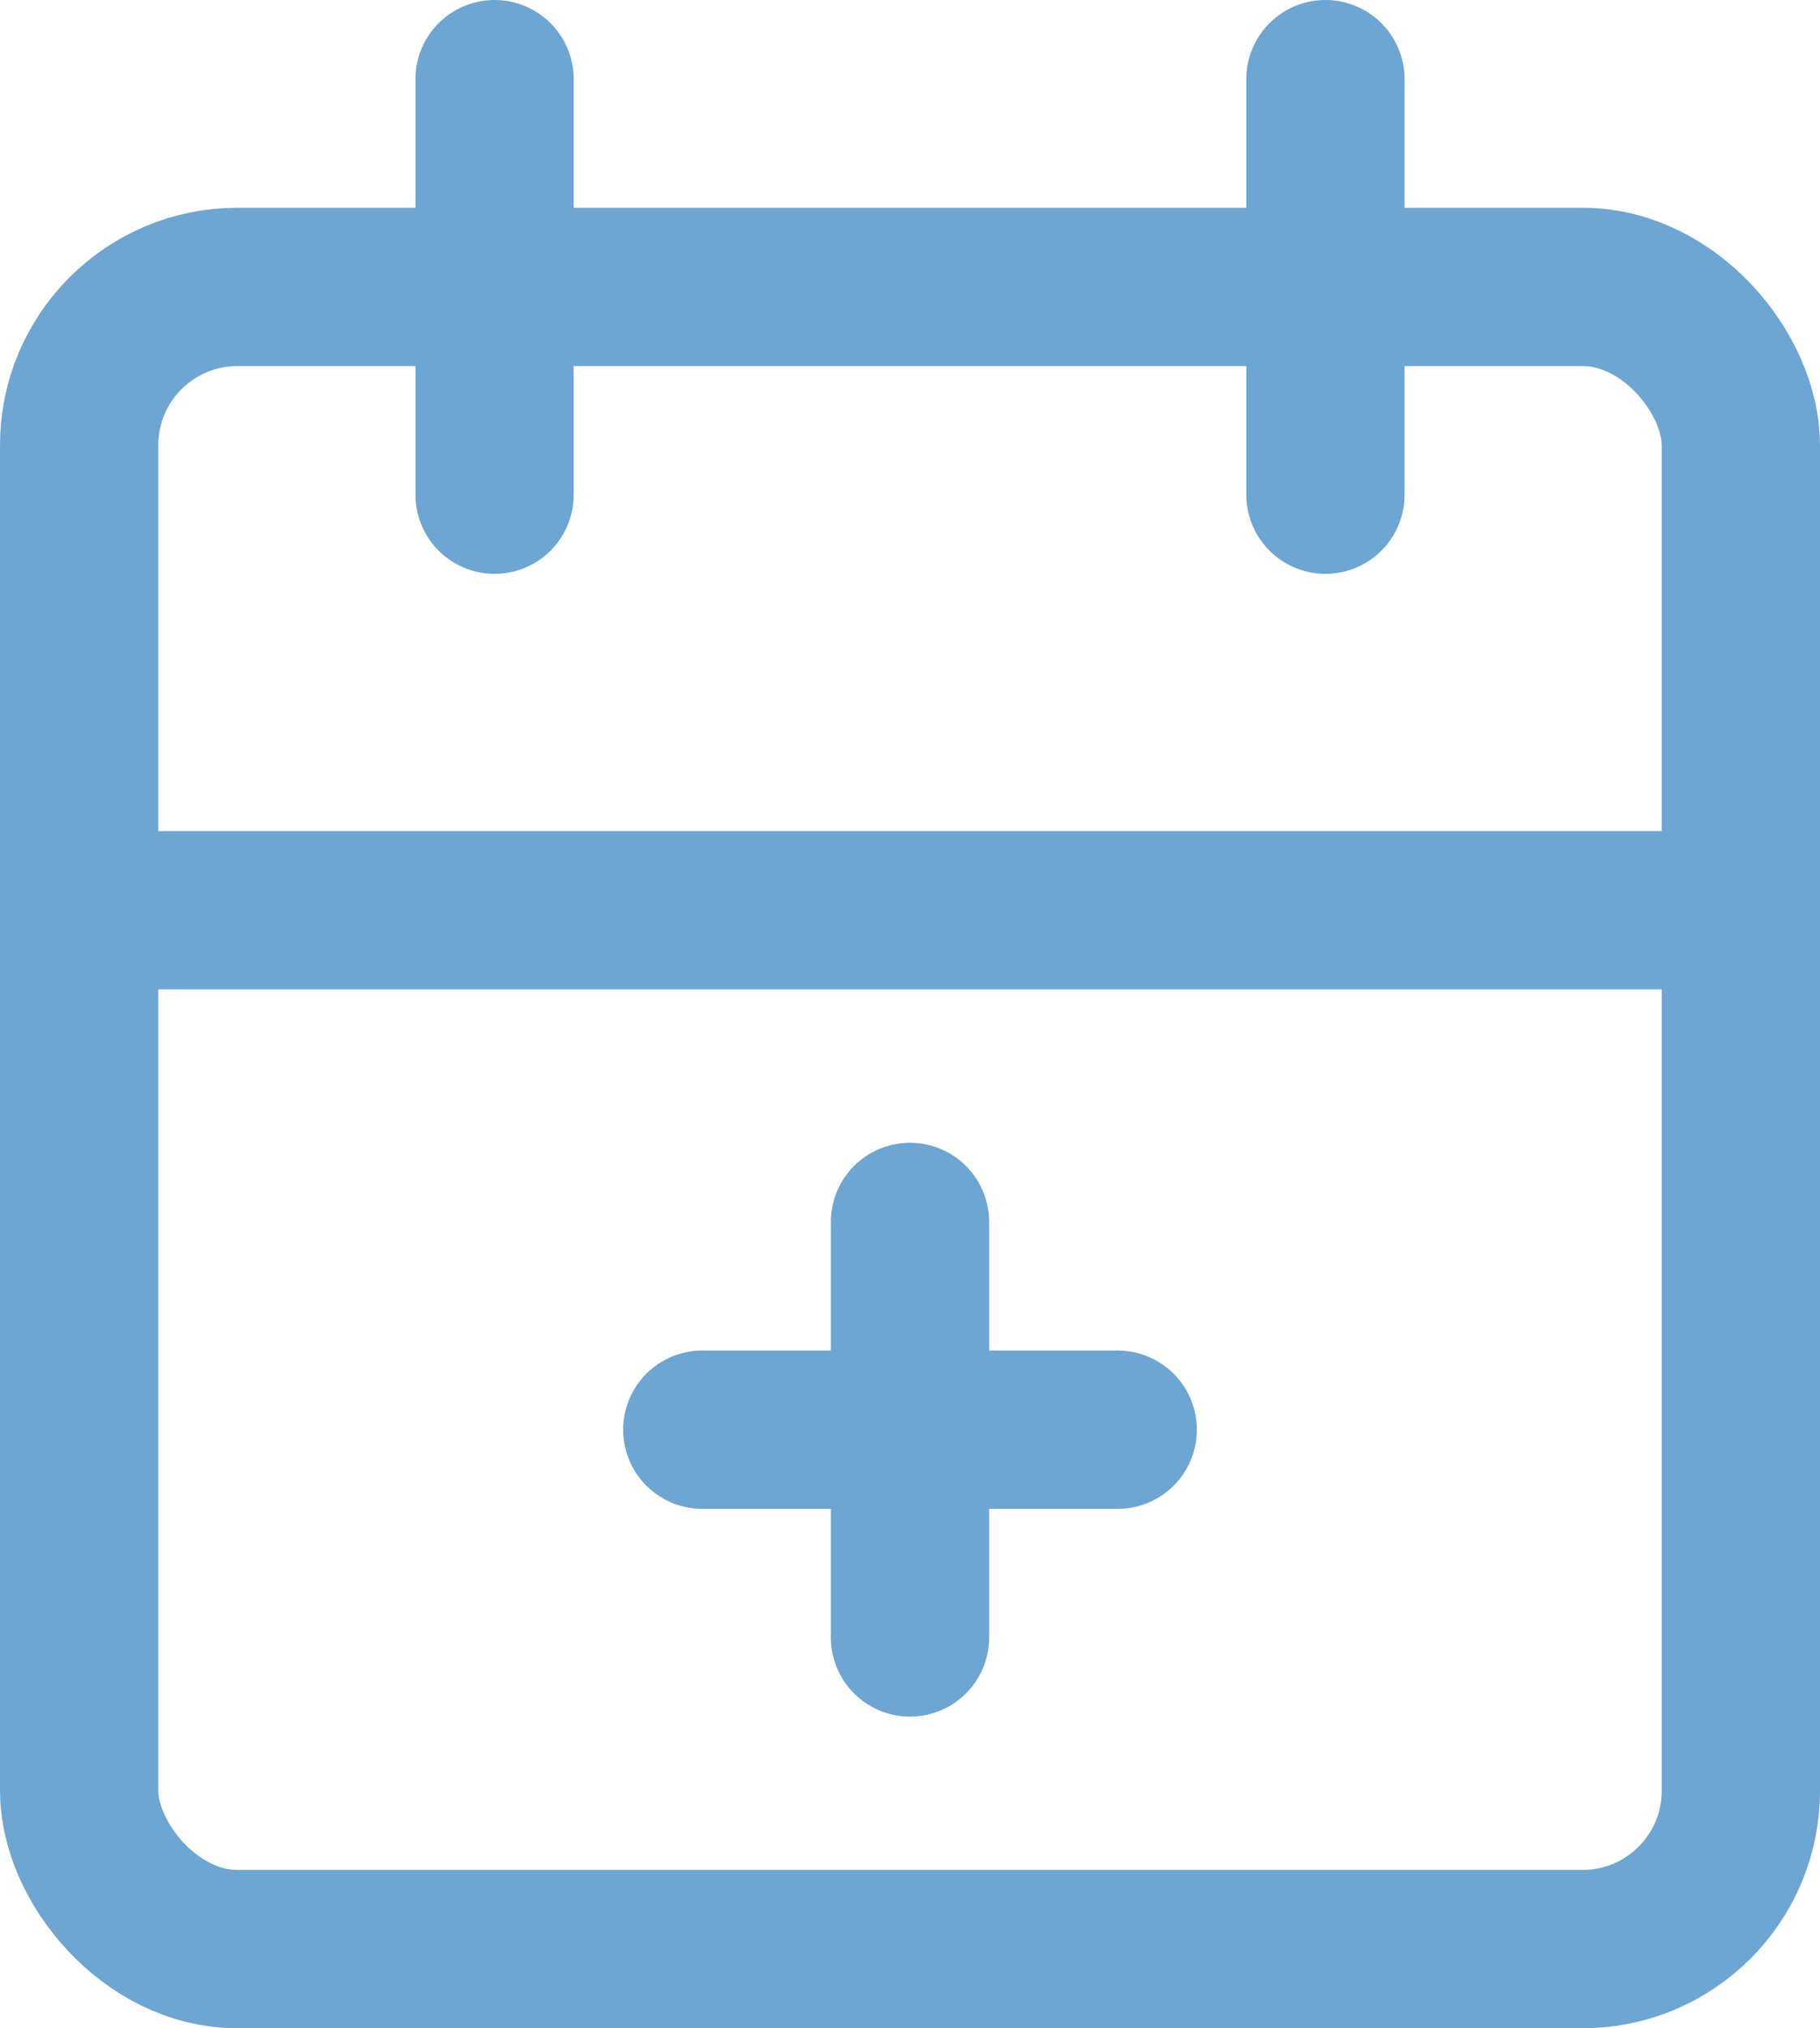
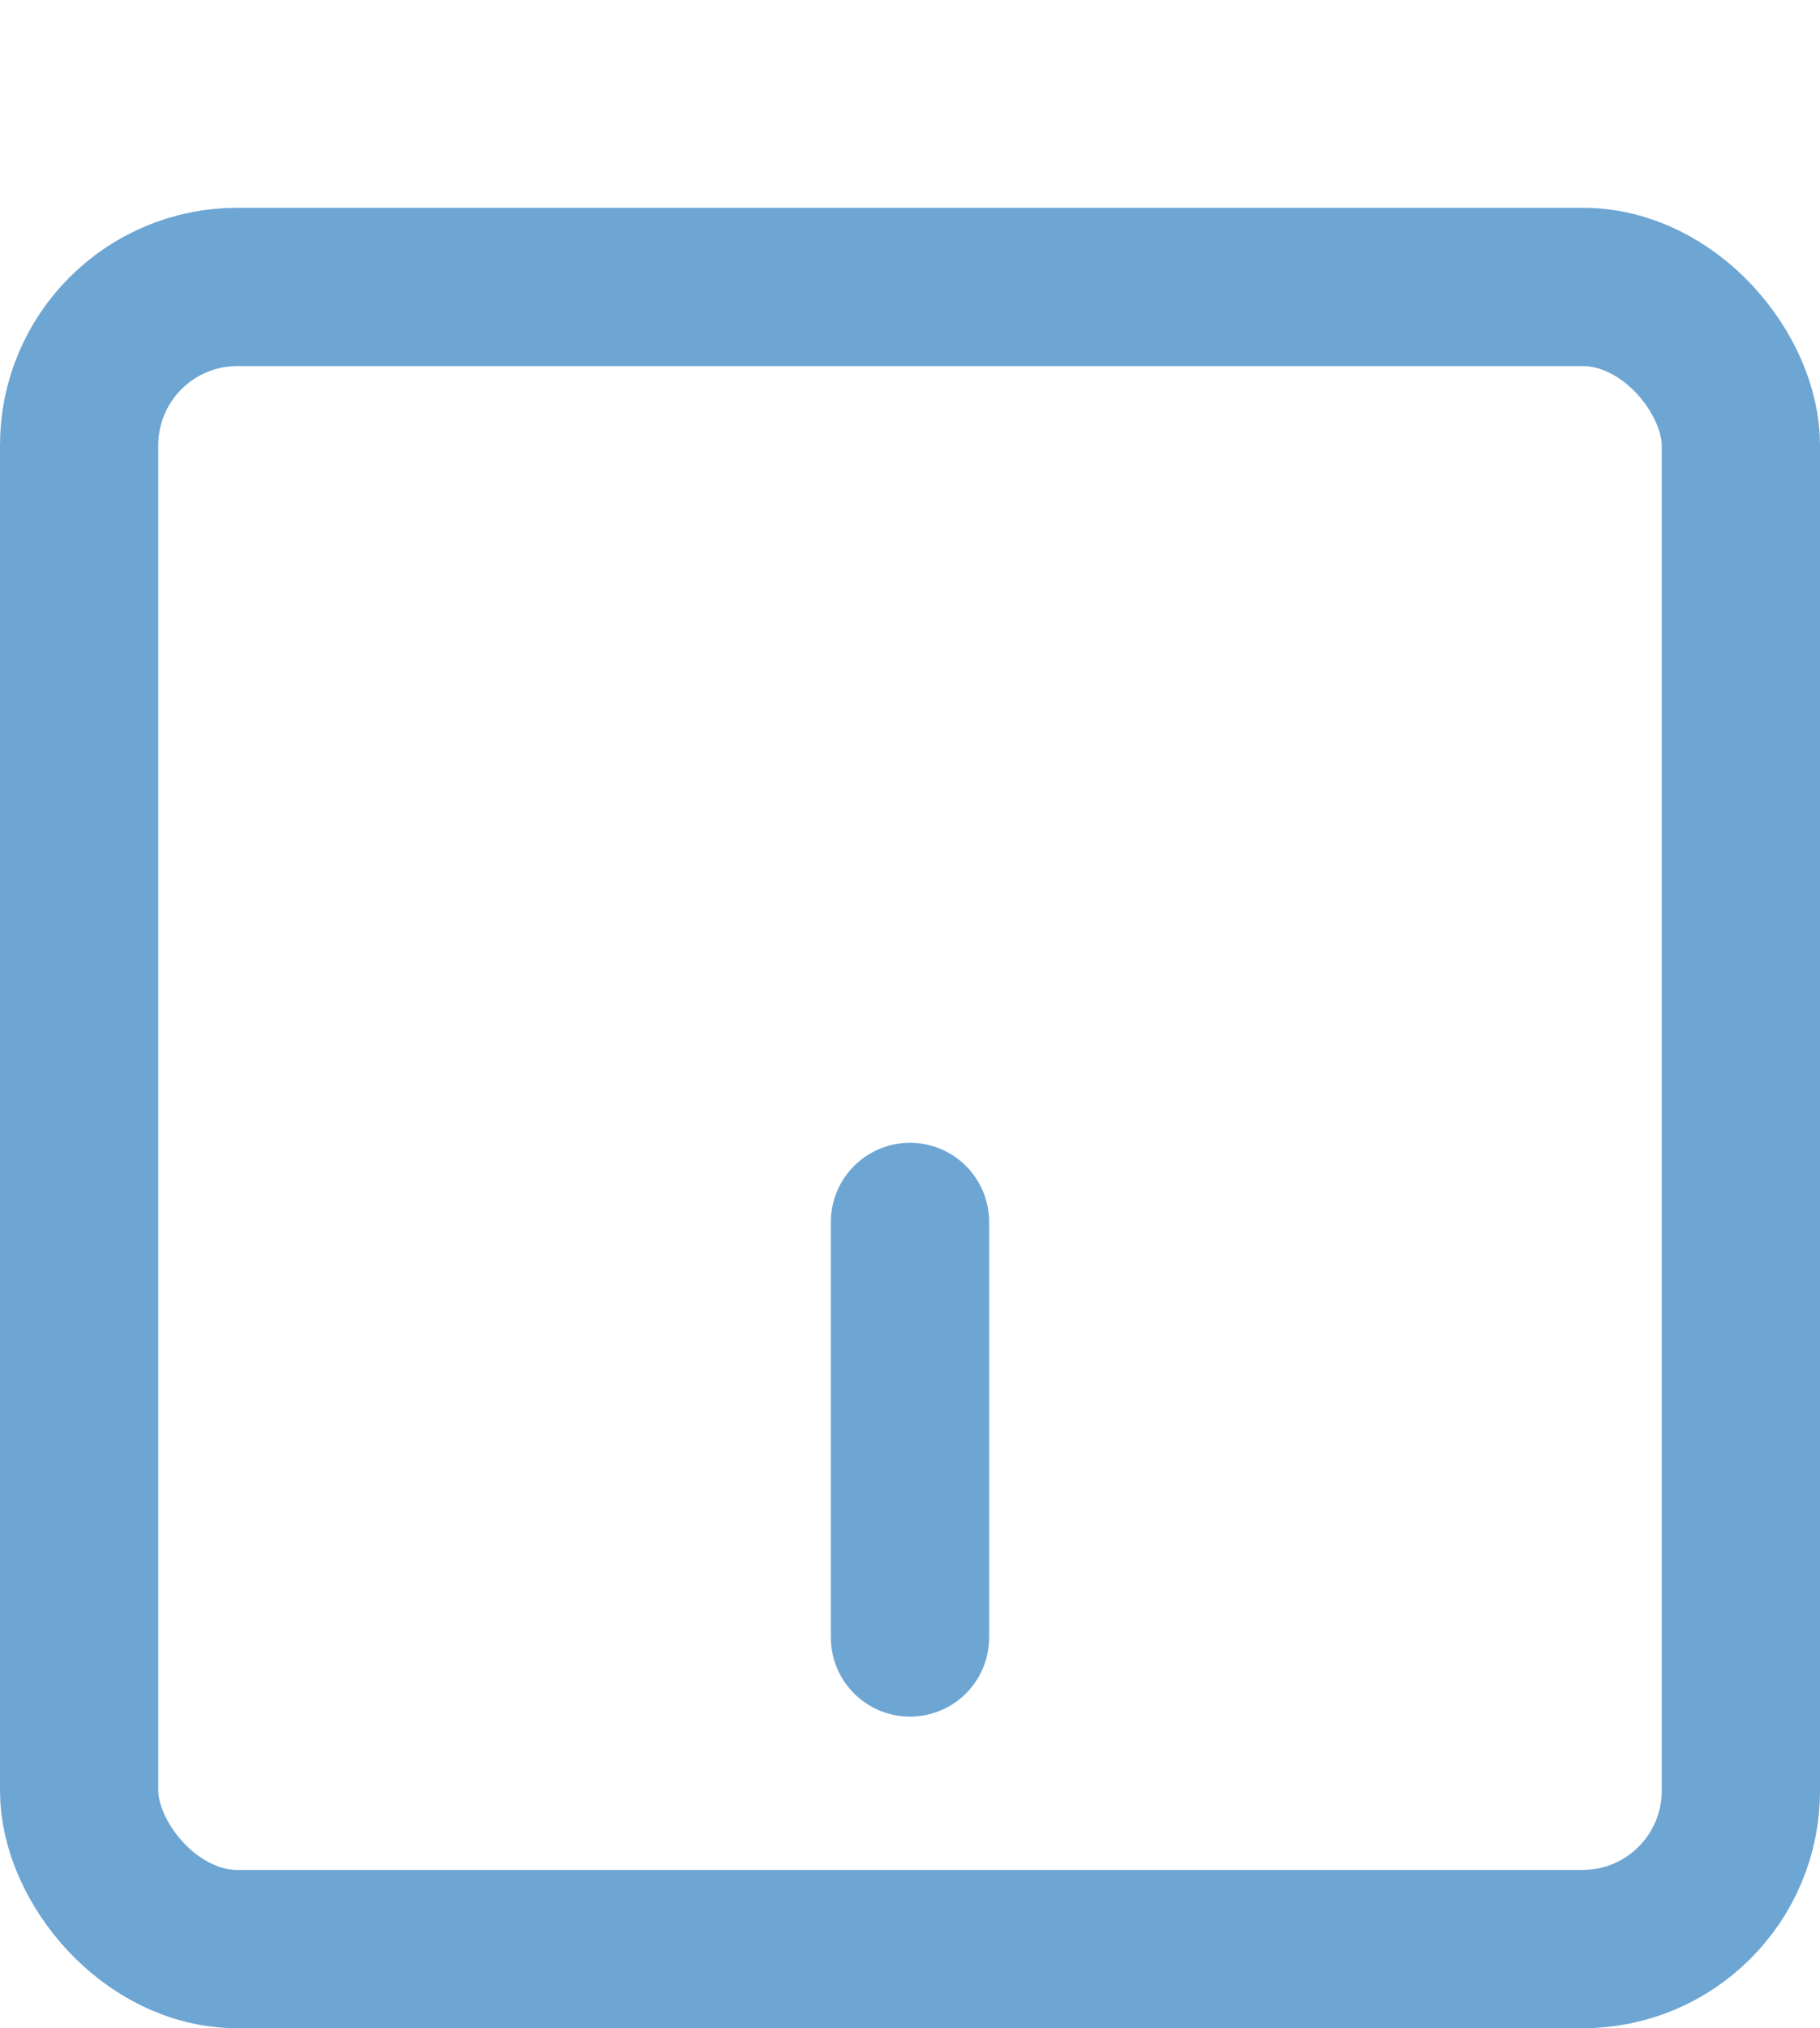
<svg xmlns="http://www.w3.org/2000/svg" width="23" height="25.625" viewBox="0 0 23 25.625">
  <g id="ical" transform="translate(-3 -2)">
    <rect id="Rechteck_1030" data-name="Rechteck 1030" width="21" height="21" rx="2" transform="translate(4 5.625)" fill="none" stroke="#6da5d3" stroke-linecap="round" stroke-linejoin="round" stroke-width="2" />
-     <line id="Linie_194" data-name="Linie 194" y2="5.25" transform="translate(19.75 3)" fill="none" stroke="#6da5d3" stroke-linecap="round" stroke-linejoin="round" stroke-width="2" />
-     <line id="Linie_195" data-name="Linie 195" y2="5.25" transform="translate(9.25 3)" fill="none" stroke="#6da5d3" stroke-linecap="round" stroke-linejoin="round" stroke-width="2" />
-     <line id="Linie_196" data-name="Linie 196" x2="21" transform="translate(4 13.5)" fill="none" stroke="#6da5d3" stroke-linecap="round" stroke-linejoin="round" stroke-width="2" />
-     <line id="Linie_197" data-name="Linie 197" x2="5.25" transform="translate(11.875 20.063)" fill="none" stroke="#6da5d3" stroke-linecap="round" stroke-linejoin="round" stroke-width="2" />
    <line id="Linie_198" data-name="Linie 198" y2="5.25" transform="translate(14.5 17.438)" fill="none" stroke="#6da5d3" stroke-linecap="round" stroke-linejoin="round" stroke-width="2" />
  </g>
</svg>